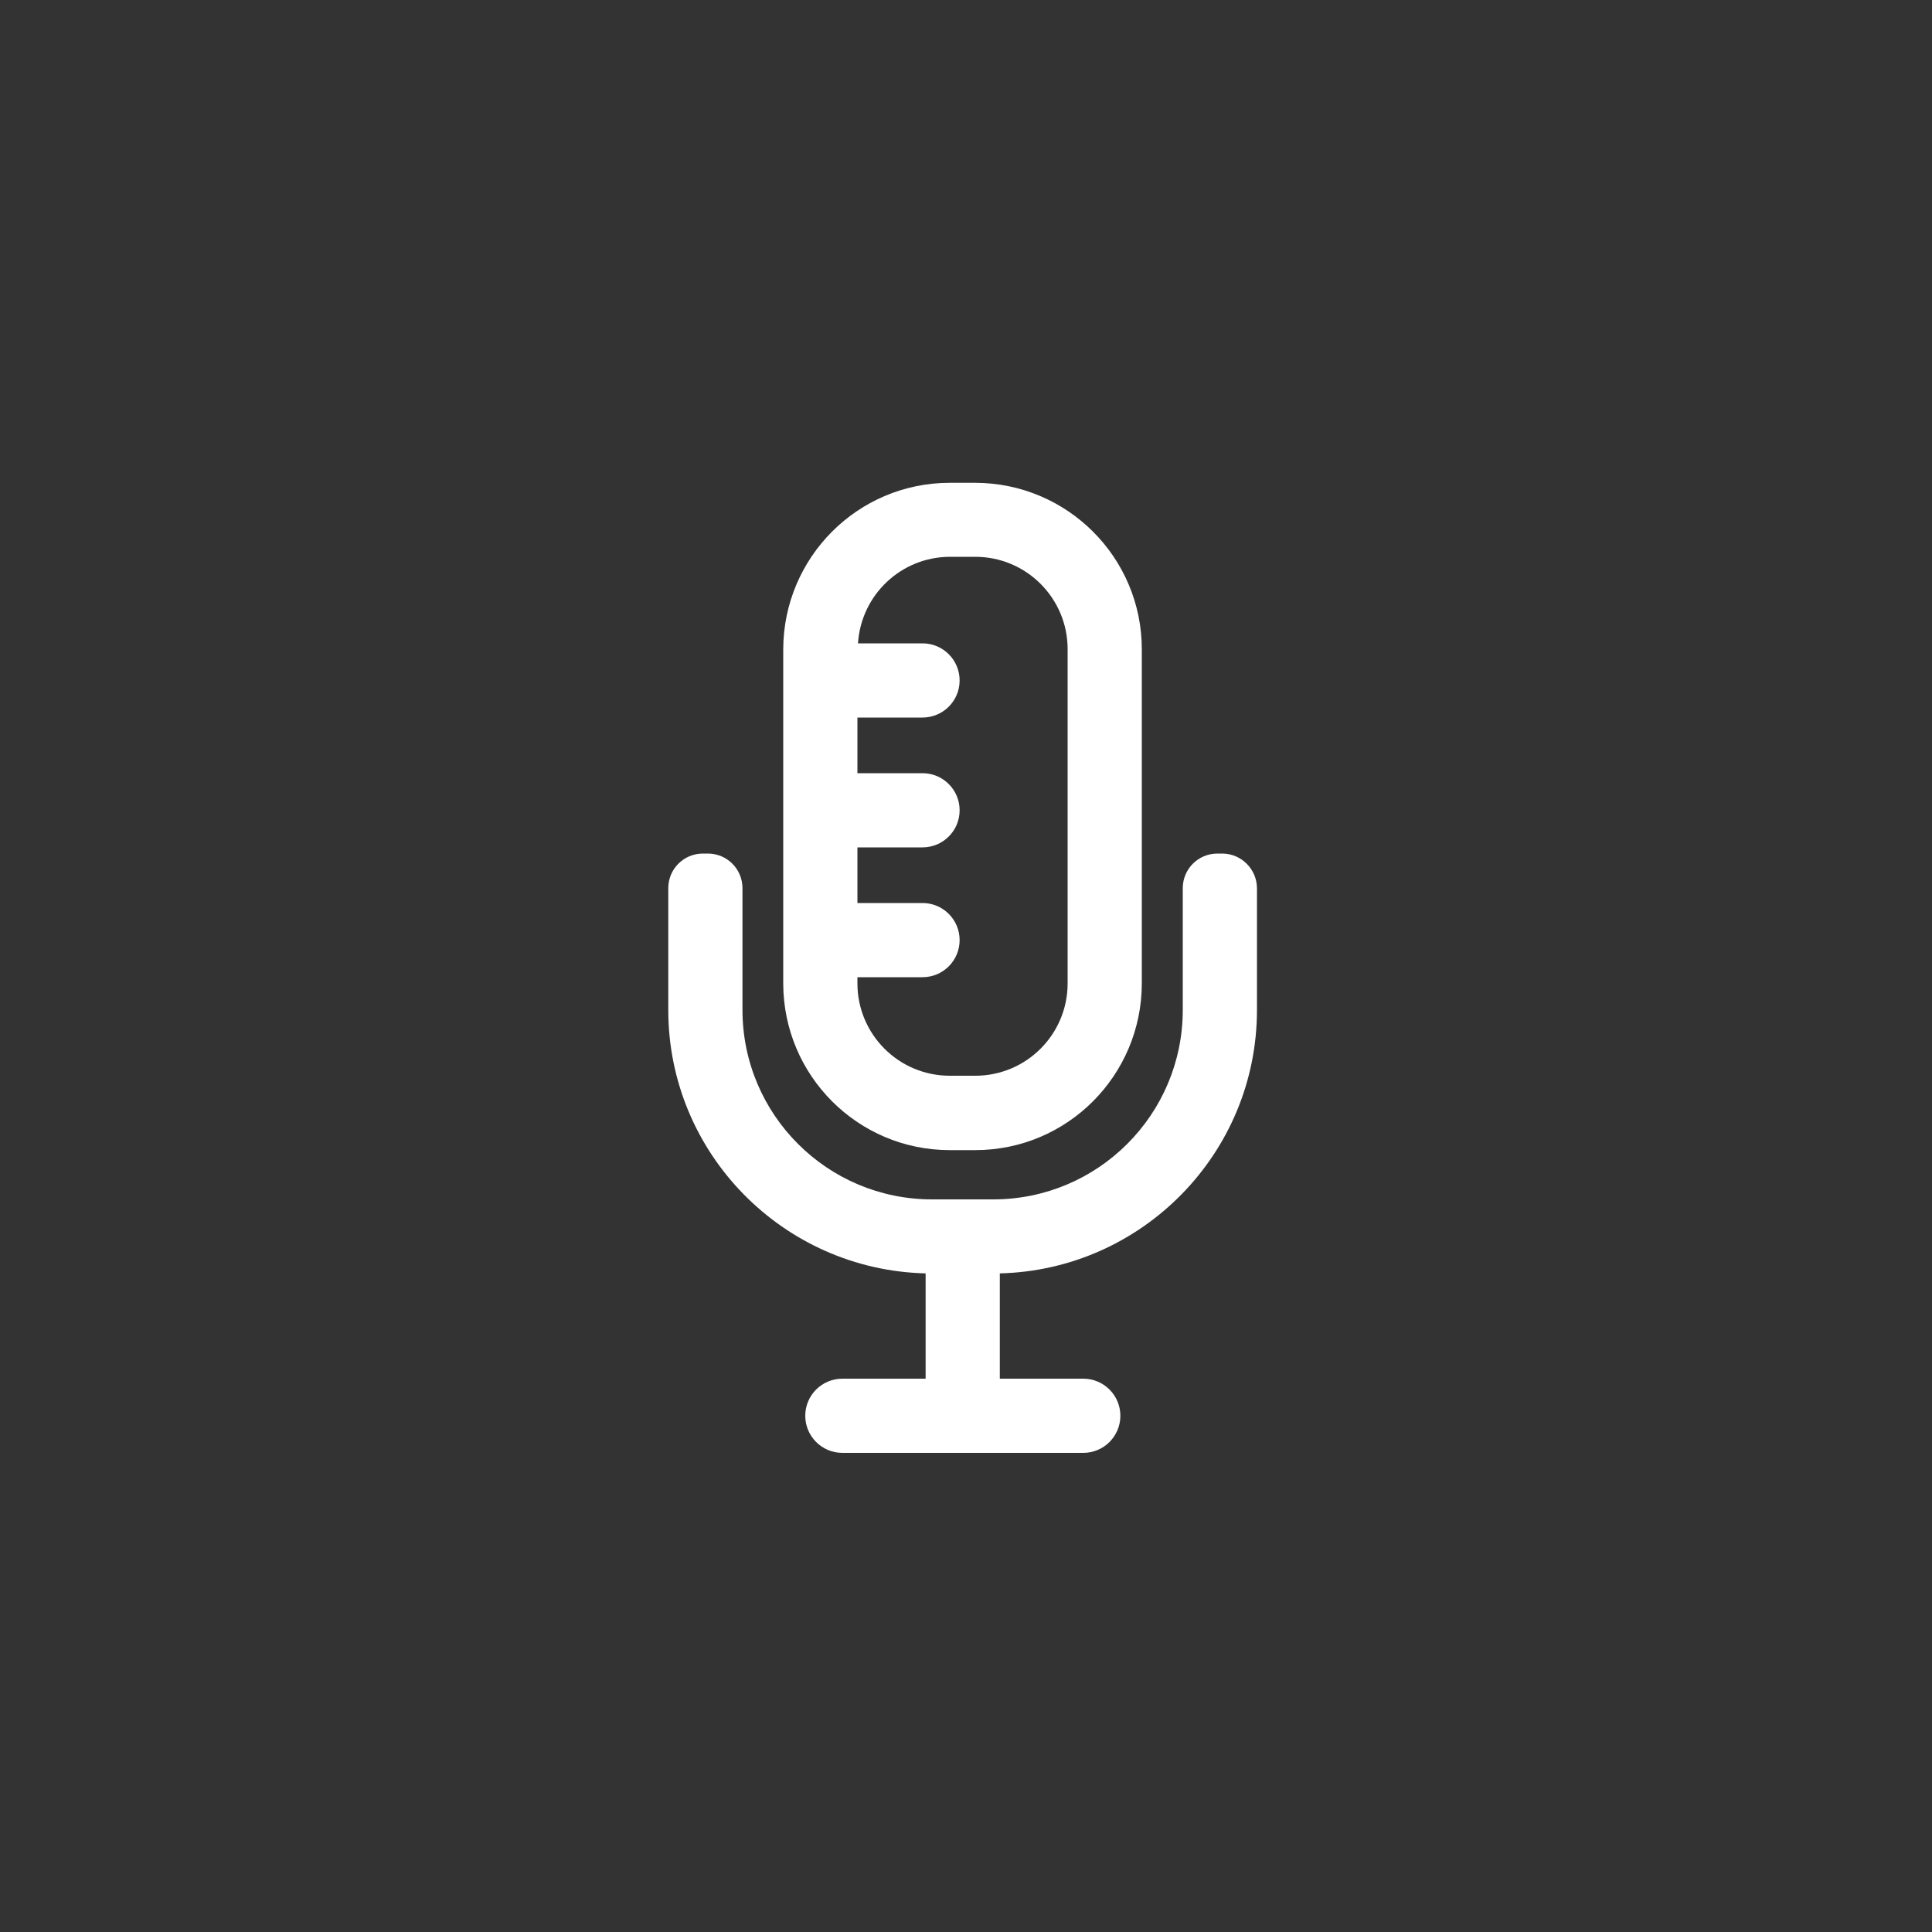
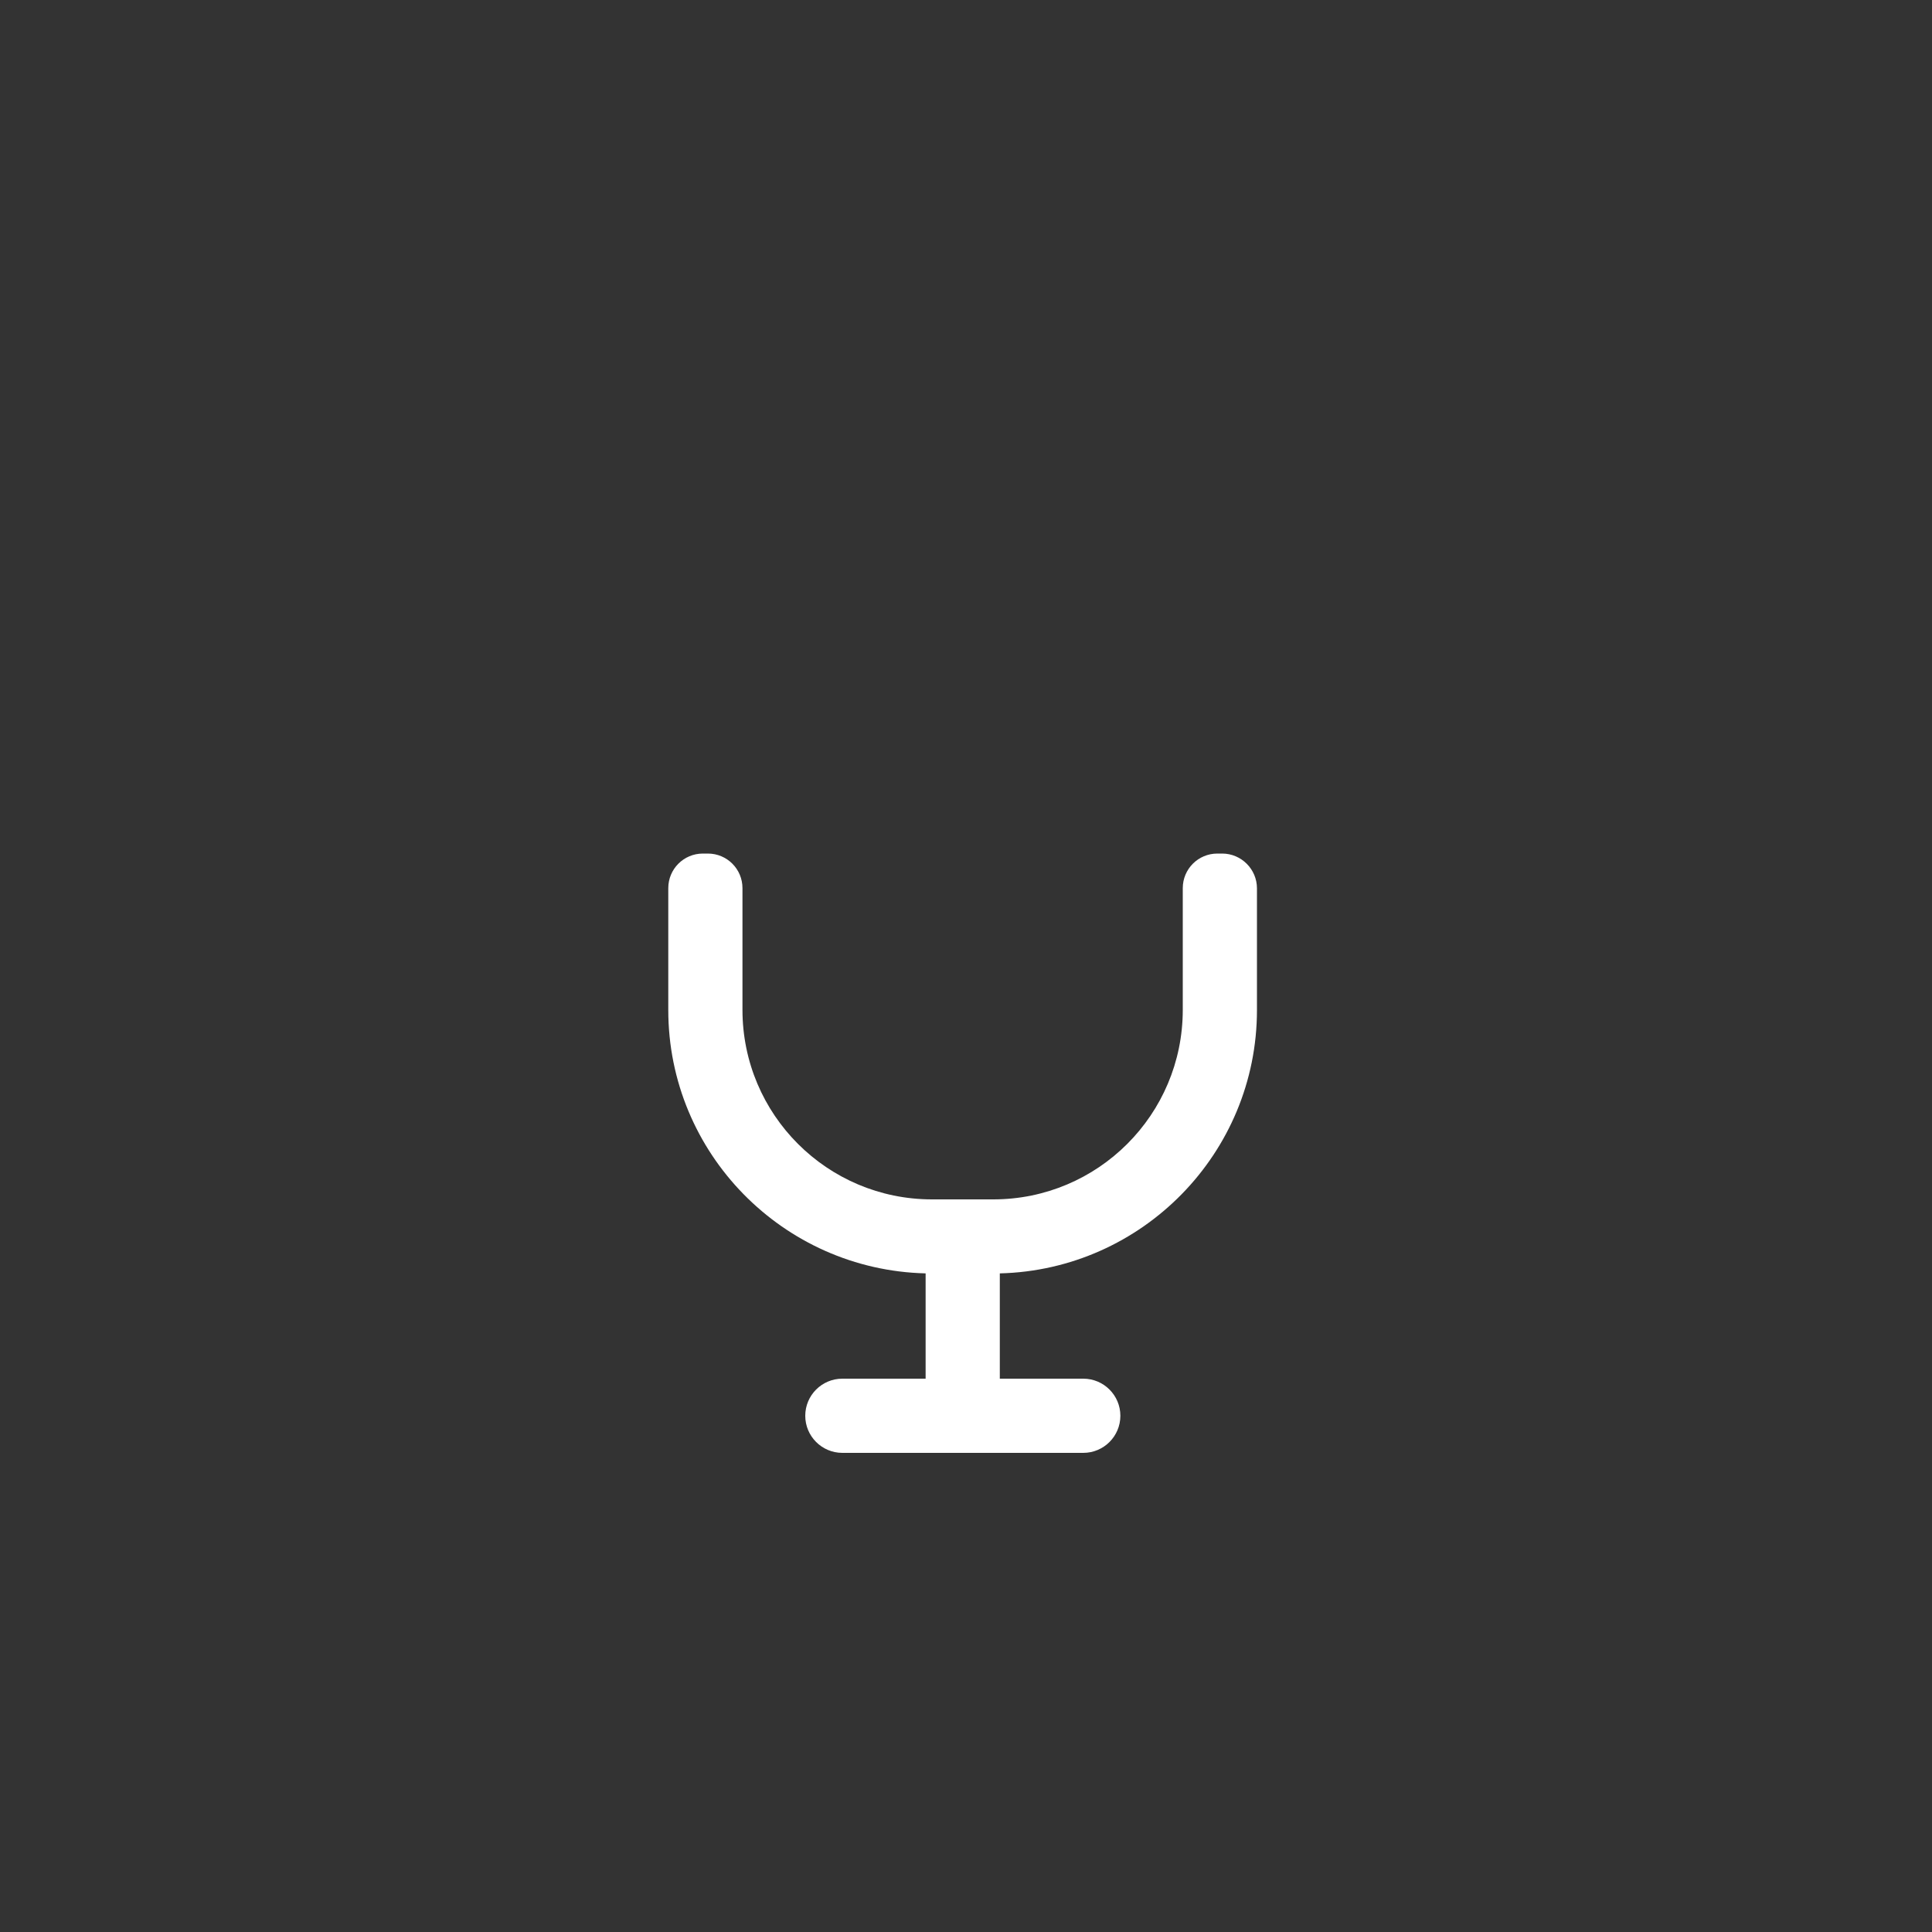
<svg xmlns="http://www.w3.org/2000/svg" version="1.1" id="Workspace" x="0px" y="0px" viewBox="0 0 1000 1000" style="enable-background:new 0 0 1000 1000;" xml:space="preserve">
  <rect x="0" y="0" width="1000" height="1000" fill="#333333" stroke="none" />
  <style type="text/css">
	.st0{fill:#FFFFFF;}
</style>
  <title>Army_MOS_Icons_Musician_42R</title>
-   <path class="st0" d="M491.6,595.3h13.2c47.6,0,86.1-38.6,86.2-86.2v-173c0-47.6-38.6-86.1-86.2-86.2h-13.2  c-47.6,0-86.1,38.6-86.2,86.2v173C405.5,556.7,444,595.3,491.6,595.3z M443.8,505.8h33.7c10.6,0,19.2-8.6,19.2-19.2  s-8.6-19.2-19.2-19.2l0,0h-33.7v-28.8h33.7c10.6,0,19.2-8.6,19.2-19.2s-8.6-19.2-19.2-19.2h-33.7v-28.8h33.7  c10.6,0,19.2-8.6,19.2-19.2s-8.6-19.2-19.2-19.2h-33.4c1.6-25.1,22.3-44.7,47.5-44.8h13.2c26.4,0,47.8,21.4,47.8,47.8v173  c0,26.4-21.4,47.8-47.8,47.8h-13.2c-26.4,0-47.8-21.4-47.8-47.8L443.8,505.8L443.8,505.8z" />
  <path class="st0" d="M632.6,441.8h-2.5c-9.9,0-17.9,8-17.9,17.9l0,0v63c0,54.2-43.9,98.1-98.1,98.1l0,0h-31.7  c-54.2,0-98.1-43.9-98.1-98.1l0,0v-63c0-9.9-8-17.9-17.9-17.9l0,0h-2.6c-9.9,0-17.9,8-17.9,17.9v63.1c0,74.1,59.4,134.5,133.2,136.3  v54.5H436c-10.6,0-19.2,8.6-19.2,19.2c0,10.6,8.6,19.2,19.2,19.2h124.7c10.6,0,19.2-8.6,19.2-19.2c0-10.6-8.6-19.2-19.2-19.2h-43.2  v-54.5c73.7-1.8,133.1-62.2,133.1-136.3v-63C650.6,449.9,642.5,441.8,632.6,441.8L632.6,441.8z" />
</svg>